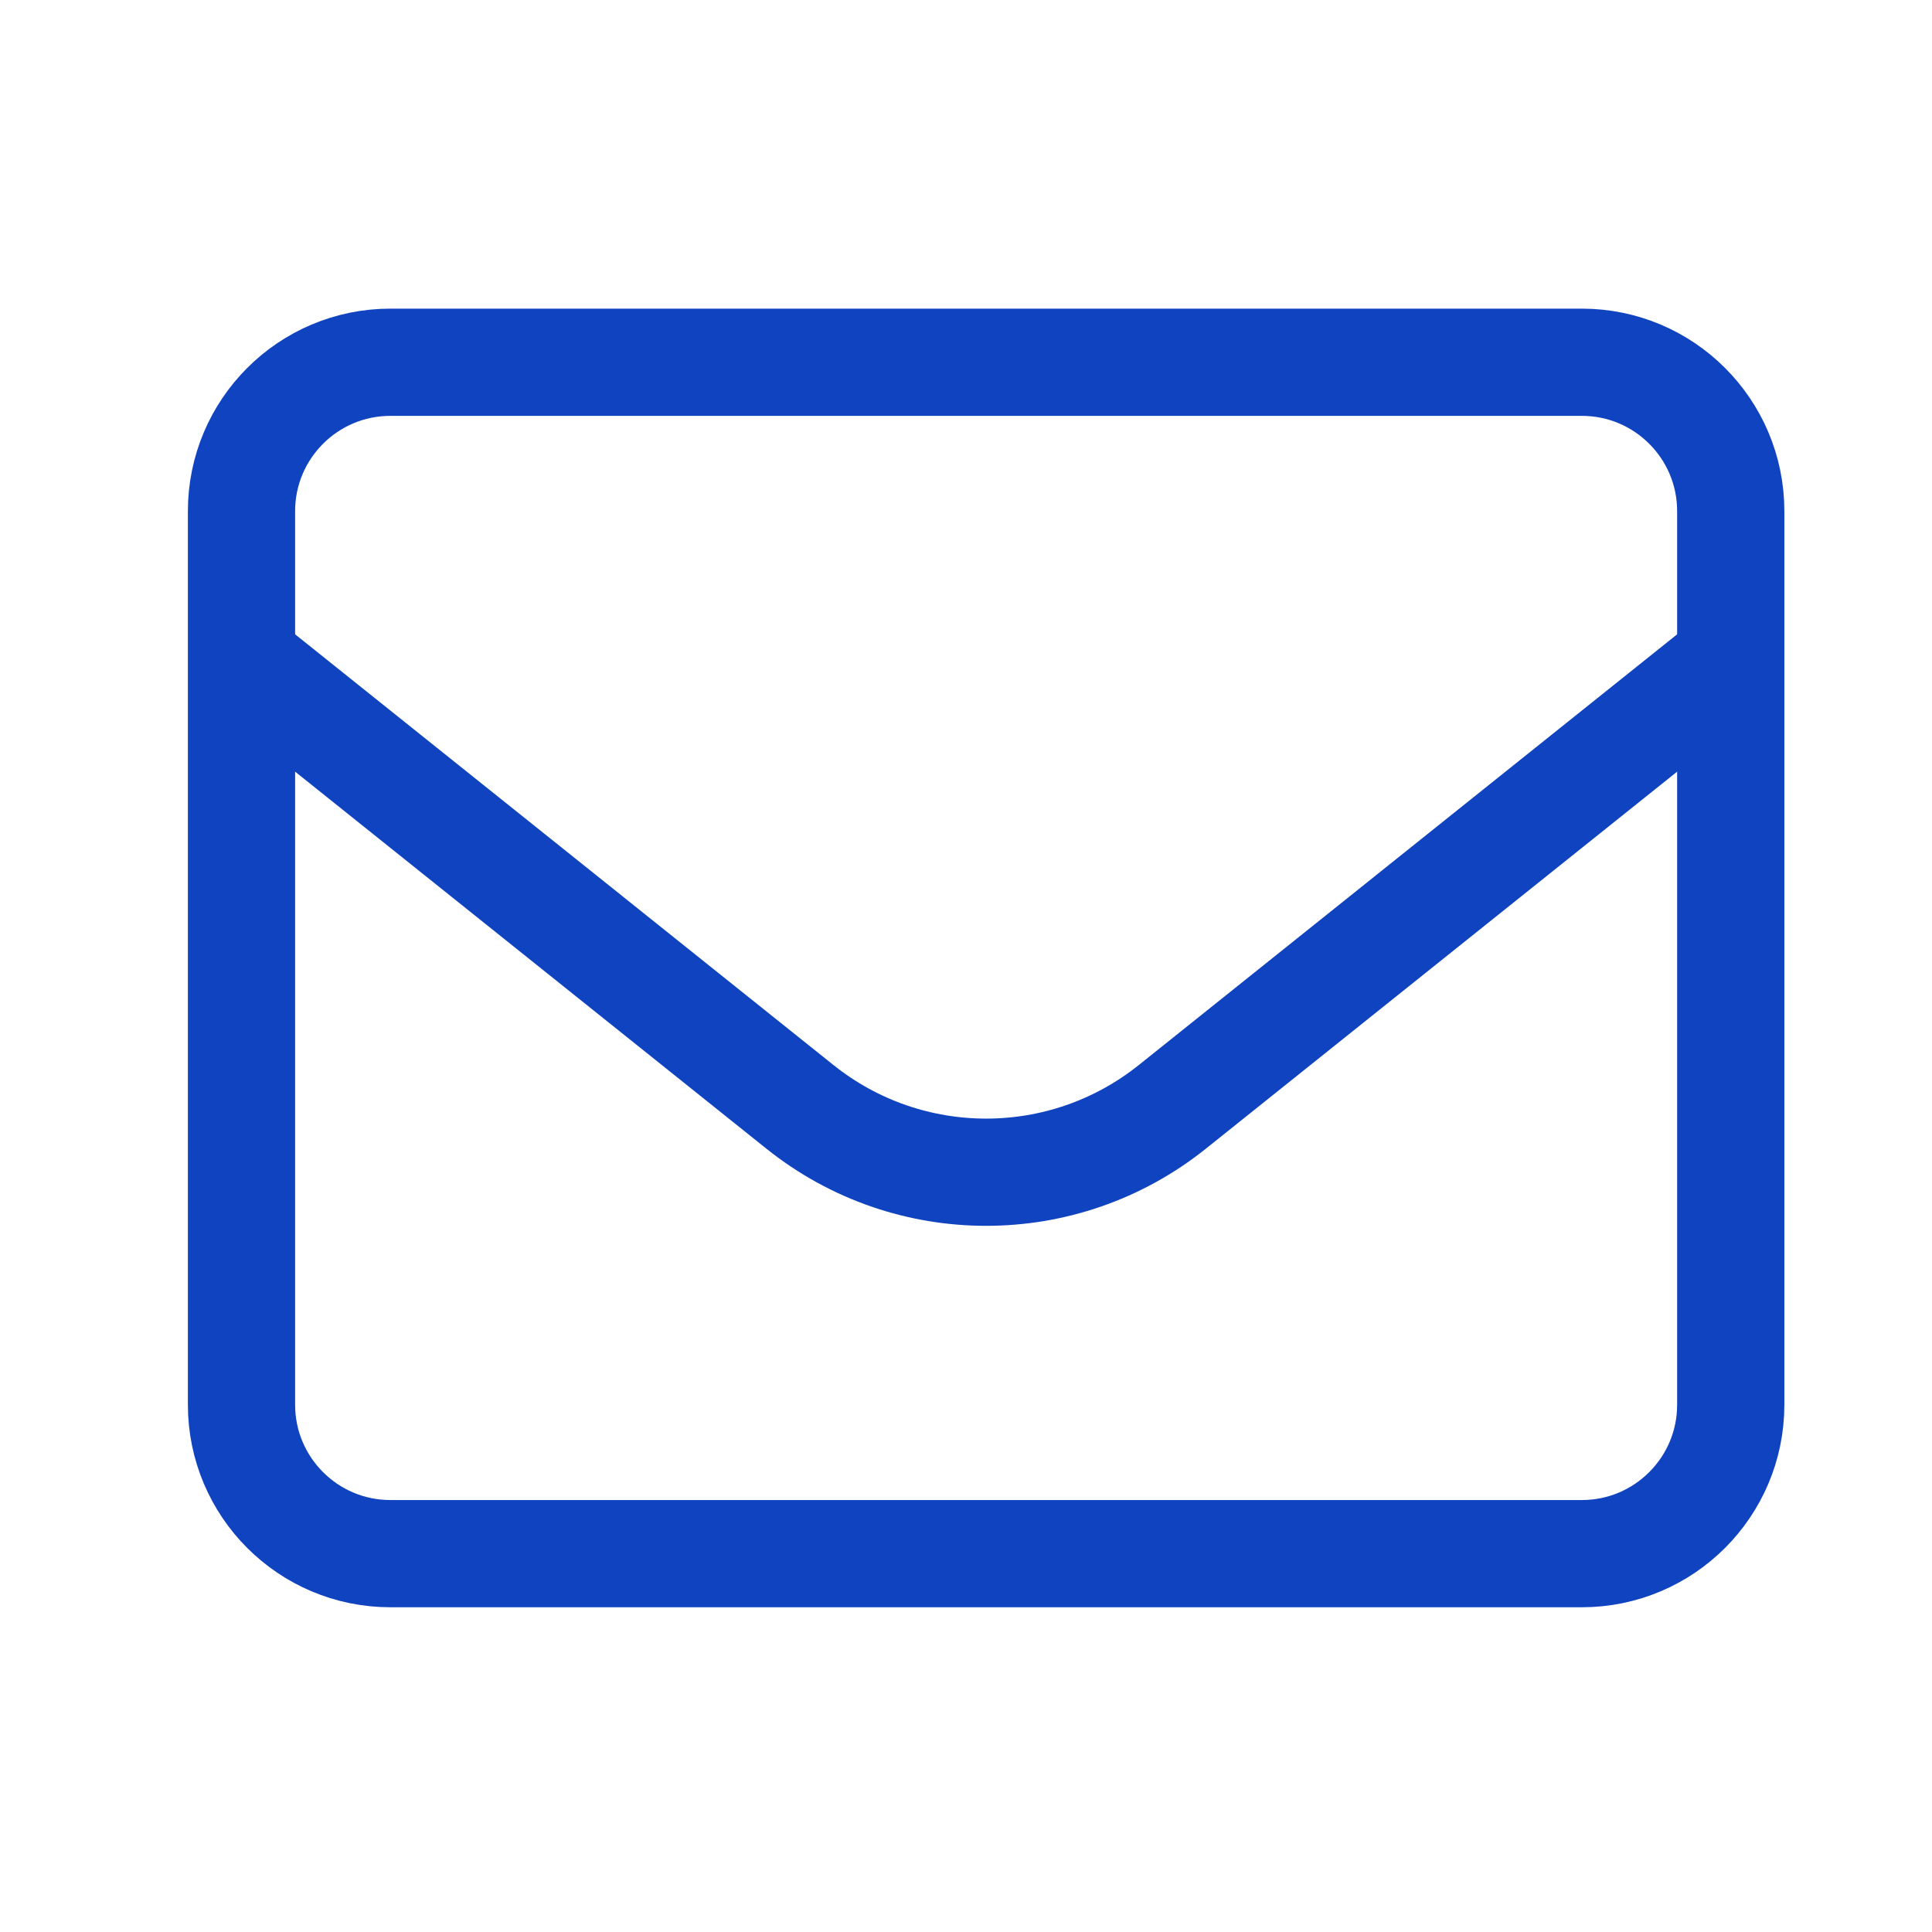
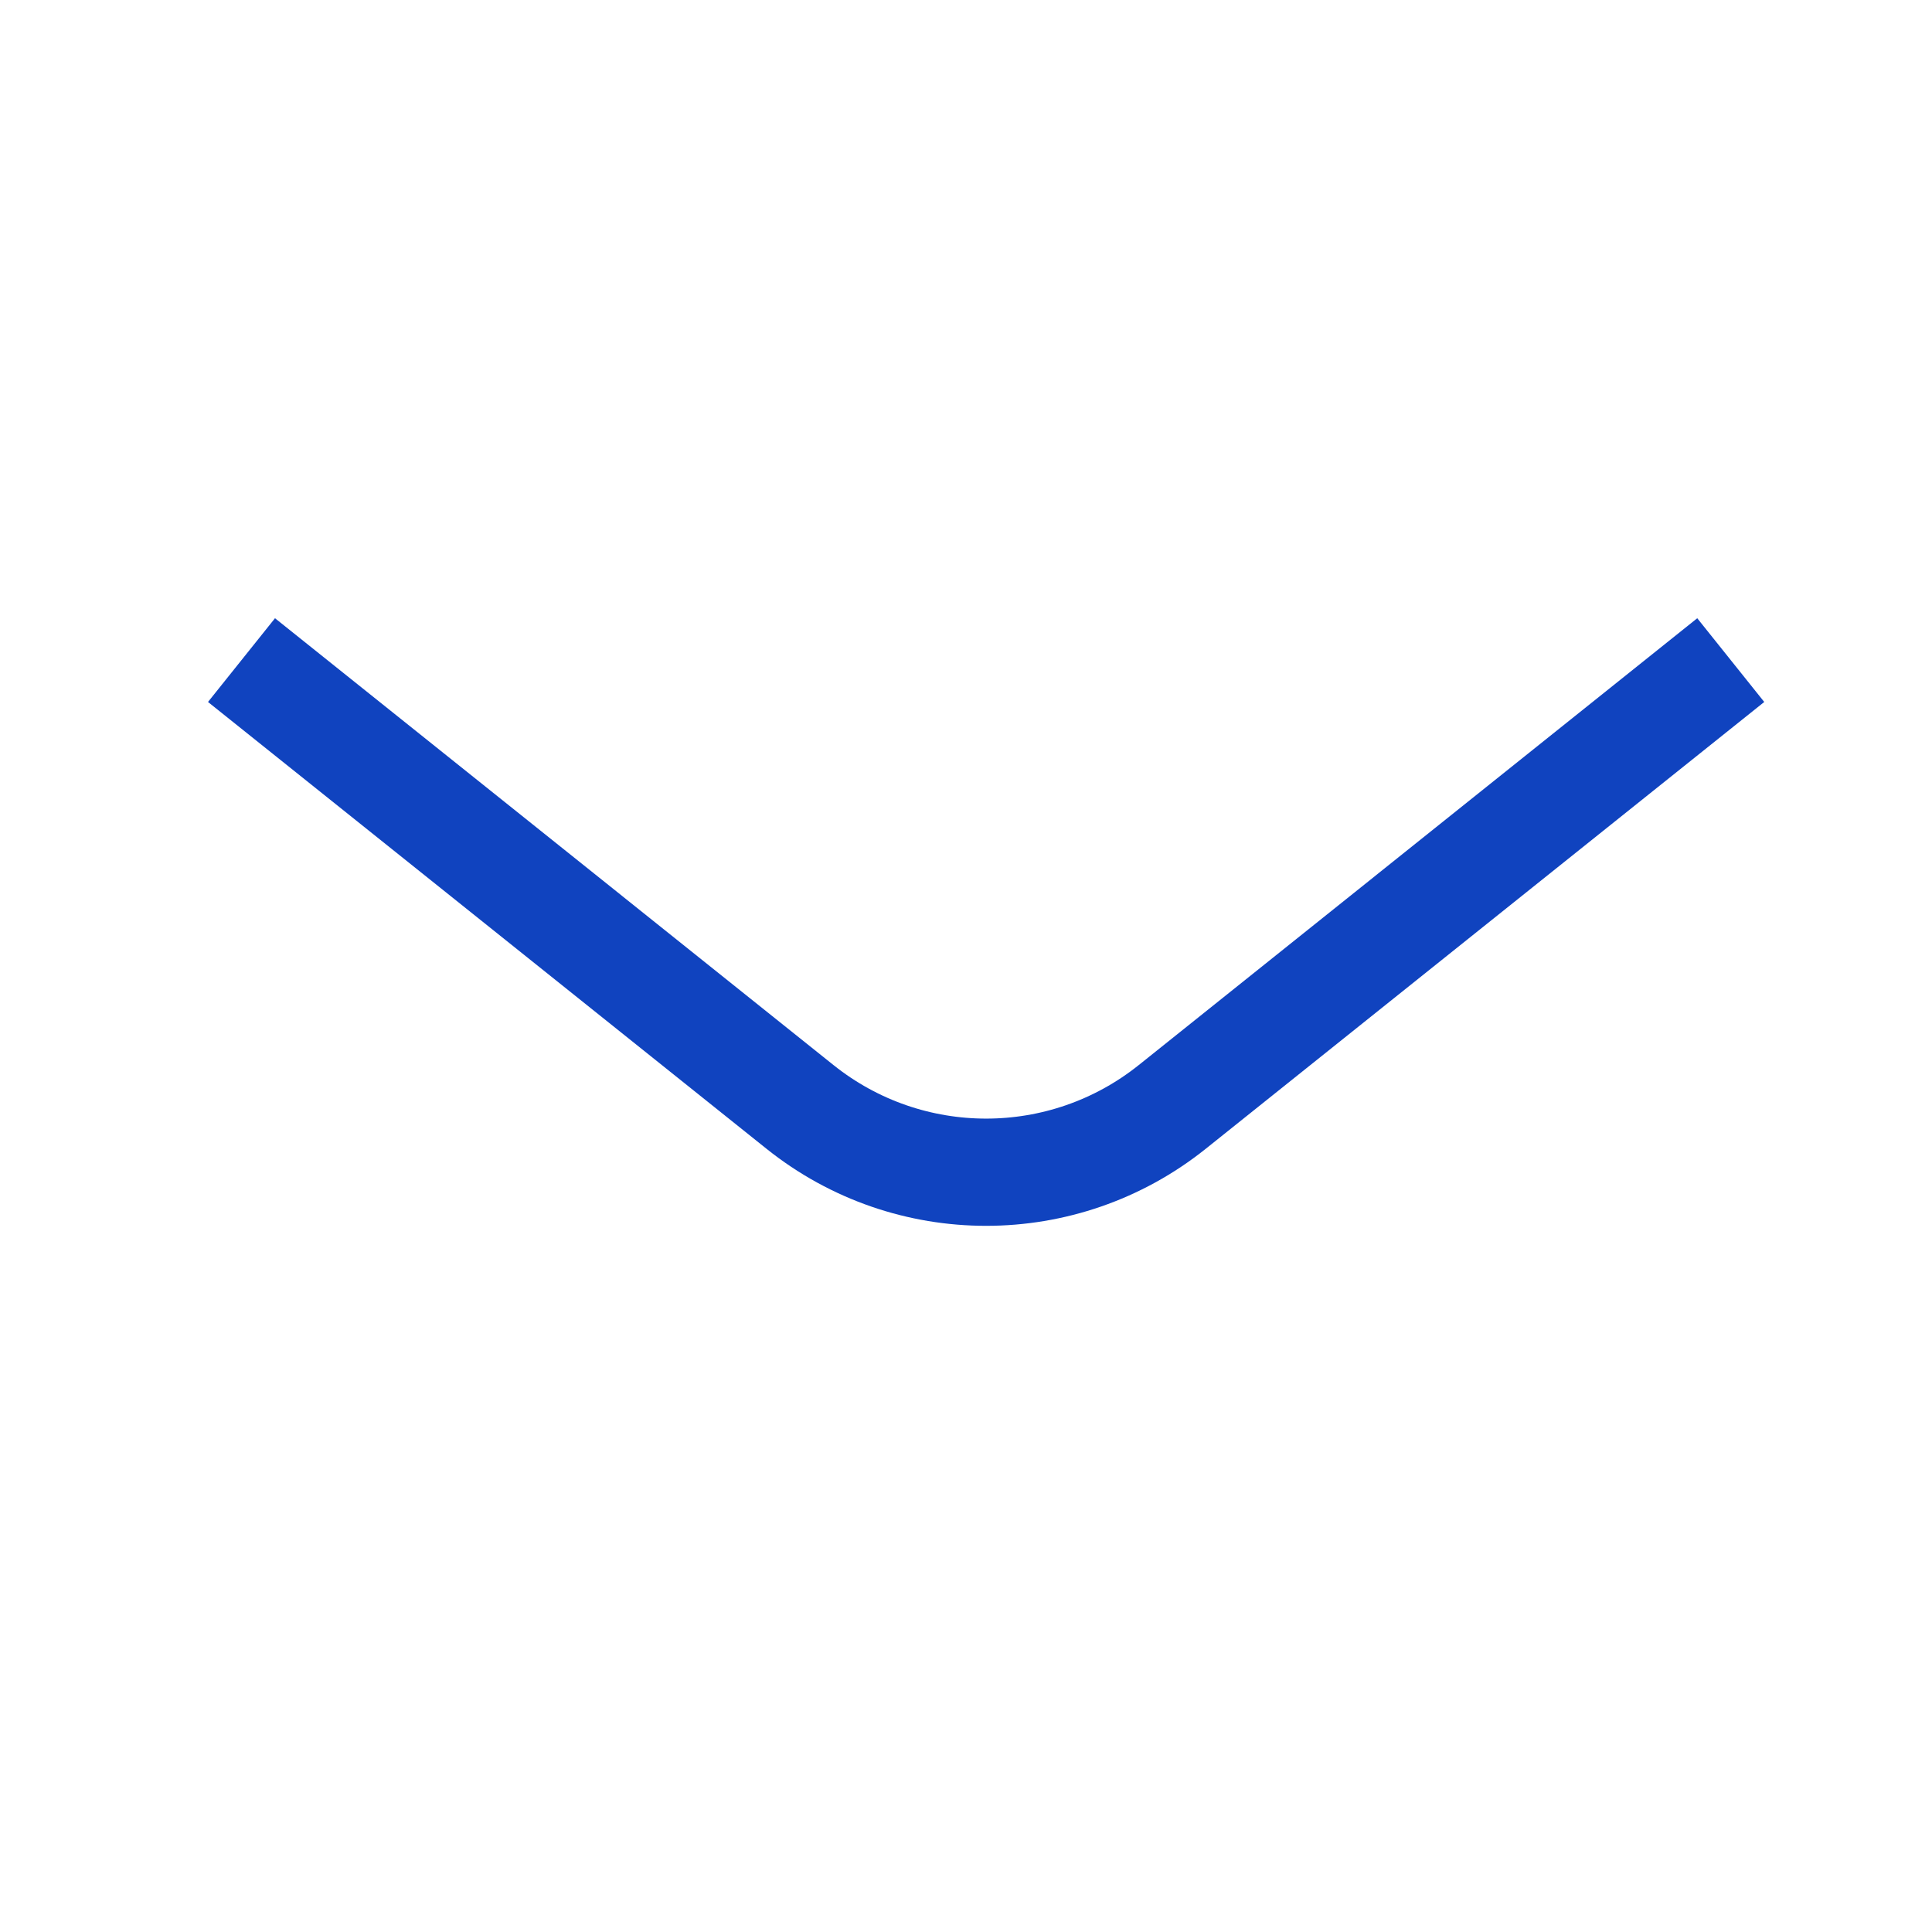
<svg xmlns="http://www.w3.org/2000/svg" width="48" height="48" viewBox="0 0 48 48" fill="none">
-   <path d="M6 12.7C6 10.656 7.657 9 9.7 9H39.3C41.343 9 43 10.656 43 12.7V34.9C43 36.944 41.343 38.6 39.3 38.6H9.7C7.657 38.6 6 36.944 6 34.9V12.7Z" stroke="#1043BF" stroke-width="2.664" stroke-linecap="round" stroke-linejoin="round" />
  <path d="M6 16.4L19.877 27.502C22.58 29.664 26.42 29.664 29.123 27.502L43 16.4" stroke="#1043BF" stroke-width="2.664" stroke-linejoin="round" />
</svg>